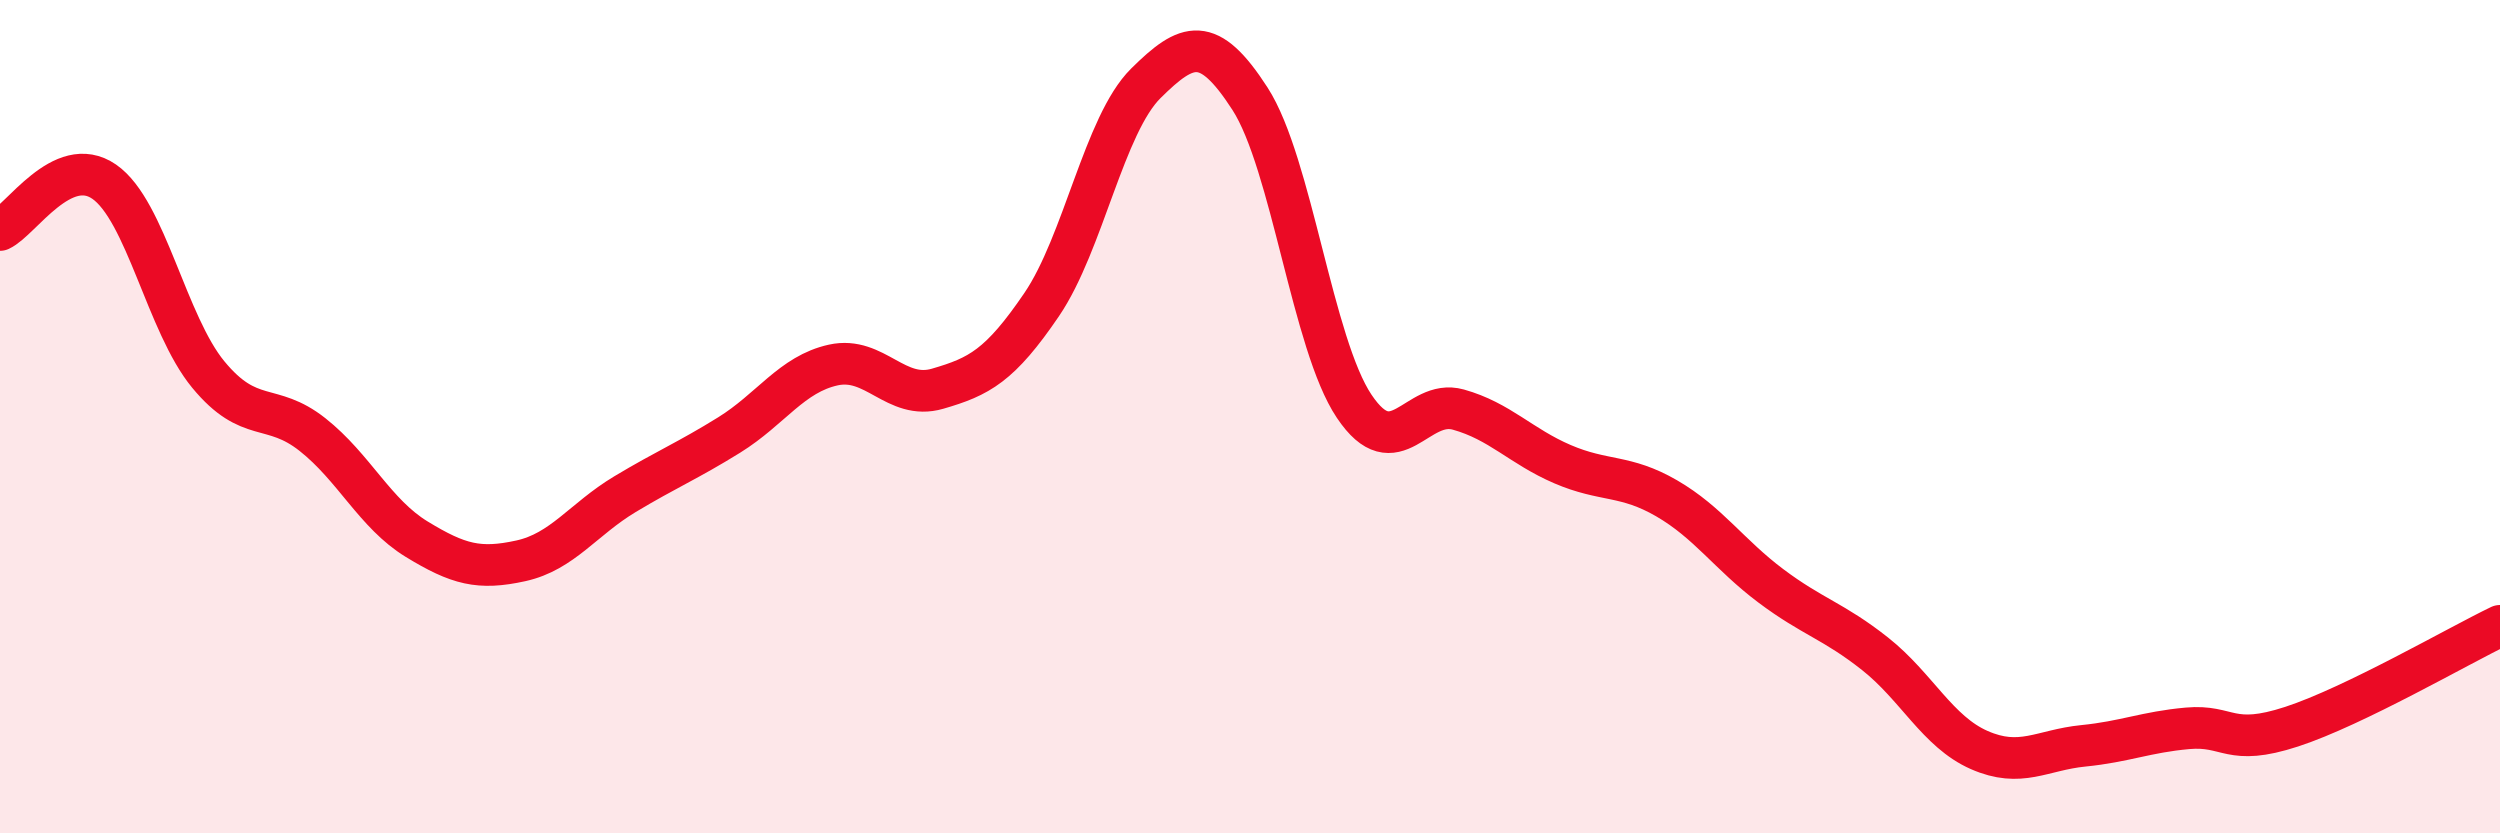
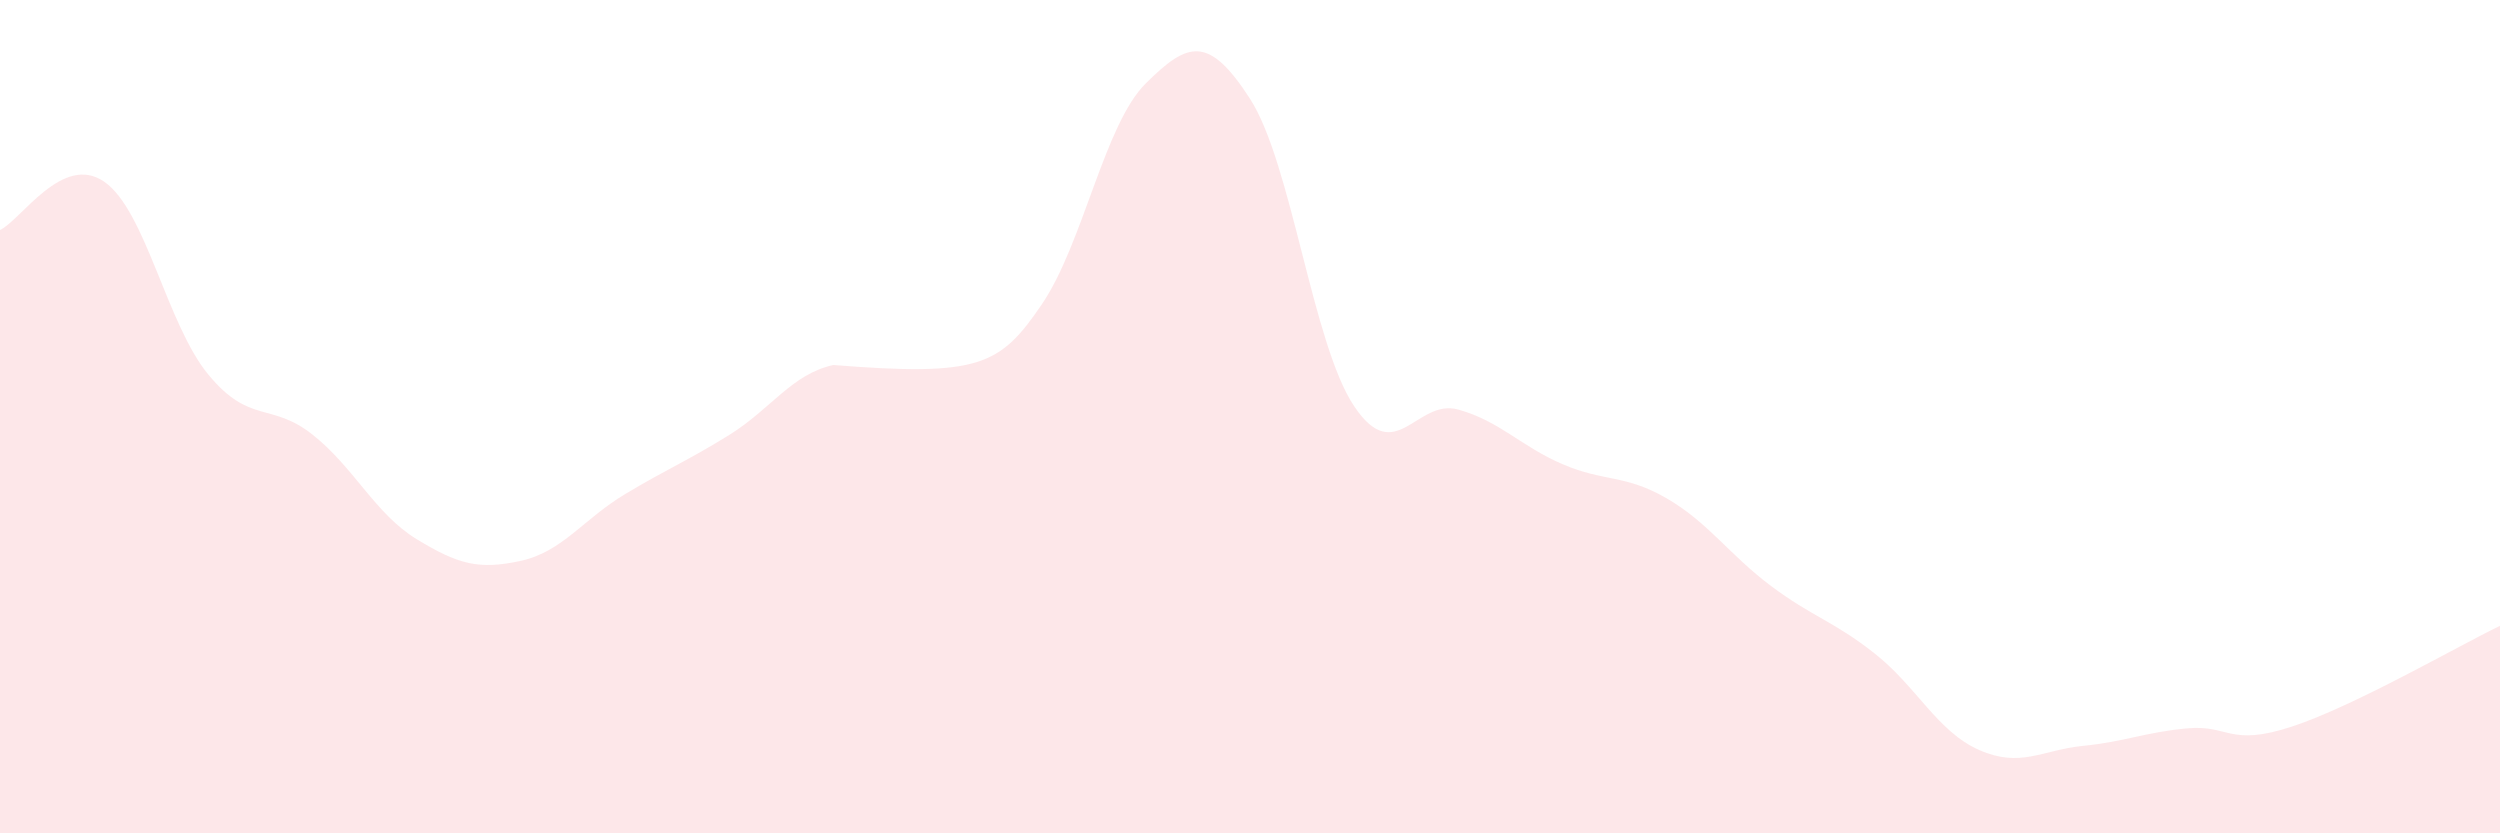
<svg xmlns="http://www.w3.org/2000/svg" width="60" height="20" viewBox="0 0 60 20">
-   <path d="M 0,5.52 C 0.5,5.29 1.5,3.67 2.5,4.36 C 3.5,5.05 4,7.78 5,8.99 C 6,10.2 6.5,9.64 7.5,10.43 C 8.5,11.22 9,12.33 10,12.94 C 11,13.55 11.5,13.68 12.5,13.46 C 13.5,13.24 14,12.46 15,11.86 C 16,11.26 16.5,11.06 17.5,10.44 C 18.5,9.82 19,8.98 20,8.76 C 21,8.54 21.5,9.62 22.5,9.33 C 23.5,9.04 24,8.78 25,7.31 C 26,5.84 26.5,2.99 27.5,2 C 28.5,1.01 29,0.82 30,2.37 C 31,3.92 31.5,8.26 32.5,9.75 C 33.5,11.24 34,9.55 35,9.83 C 36,10.11 36.5,10.71 37.5,11.14 C 38.5,11.57 39,11.38 40,11.96 C 41,12.54 41.5,13.31 42.5,14.06 C 43.5,14.81 44,14.9 45,15.69 C 46,16.48 46.5,17.56 47.5,18 C 48.5,18.44 49,18 50,17.9 C 51,17.8 51.5,17.57 52.5,17.48 C 53.5,17.39 53.5,17.93 55,17.44 C 56.5,16.95 59,15.5 60,15.02L60 20L0 20Z" fill="#EB0A25" opacity="0.1" stroke-linecap="round" stroke-linejoin="round" />
-   <path d="M 0,5.52 C 0.5,5.29 1.5,3.67 2.5,4.36 C 3.5,5.05 4,7.78 5,8.99 C 6,10.2 6.5,9.64 7.5,10.43 C 8.5,11.22 9,12.33 10,12.94 C 11,13.55 11.5,13.68 12.5,13.46 C 13.5,13.24 14,12.46 15,11.86 C 16,11.26 16.5,11.06 17.5,10.44 C 18.5,9.82 19,8.98 20,8.76 C 21,8.54 21.5,9.62 22.5,9.33 C 23.5,9.04 24,8.78 25,7.31 C 26,5.84 26.5,2.99 27.5,2 C 28.5,1.01 29,0.82 30,2.37 C 31,3.92 31.5,8.26 32.5,9.75 C 33.5,11.24 34,9.55 35,9.83 C 36,10.11 36.5,10.71 37.5,11.14 C 38.5,11.57 39,11.38 40,11.96 C 41,12.54 41.5,13.31 42.5,14.06 C 43.5,14.81 44,14.9 45,15.69 C 46,16.48 46.5,17.56 47.5,18 C 48.5,18.44 49,18 50,17.9 C 51,17.8 51.5,17.57 52.5,17.48 C 53.5,17.39 53.5,17.93 55,17.44 C 56.5,16.95 59,15.5 60,15.02" stroke="#EB0A25" stroke-width="1" fill="none" stroke-linecap="round" stroke-linejoin="round" />
+   <path d="M 0,5.52 C 0.5,5.29 1.5,3.67 2.5,4.36 C 3.5,5.05 4,7.78 5,8.99 C 6,10.2 6.5,9.64 7.5,10.43 C 8.5,11.22 9,12.33 10,12.94 C 11,13.55 11.5,13.68 12.5,13.46 C 13.5,13.24 14,12.46 15,11.86 C 16,11.26 16.5,11.06 17.5,10.44 C 18.5,9.82 19,8.98 20,8.76 C 23.5,9.04 24,8.78 25,7.31 C 26,5.84 26.5,2.99 27.5,2 C 28.5,1.01 29,0.82 30,2.37 C 31,3.92 31.5,8.26 32.5,9.75 C 33.5,11.24 34,9.55 35,9.83 C 36,10.11 36.5,10.71 37.5,11.14 C 38.5,11.57 39,11.38 40,11.96 C 41,12.54 41.5,13.31 42.5,14.06 C 43.5,14.81 44,14.9 45,15.69 C 46,16.48 46.5,17.56 47.5,18 C 48.5,18.44 49,18 50,17.9 C 51,17.8 51.5,17.57 52.5,17.48 C 53.5,17.39 53.5,17.93 55,17.44 C 56.5,16.95 59,15.5 60,15.02L60 20L0 20Z" fill="#EB0A25" opacity="0.1" stroke-linecap="round" stroke-linejoin="round" />
</svg>